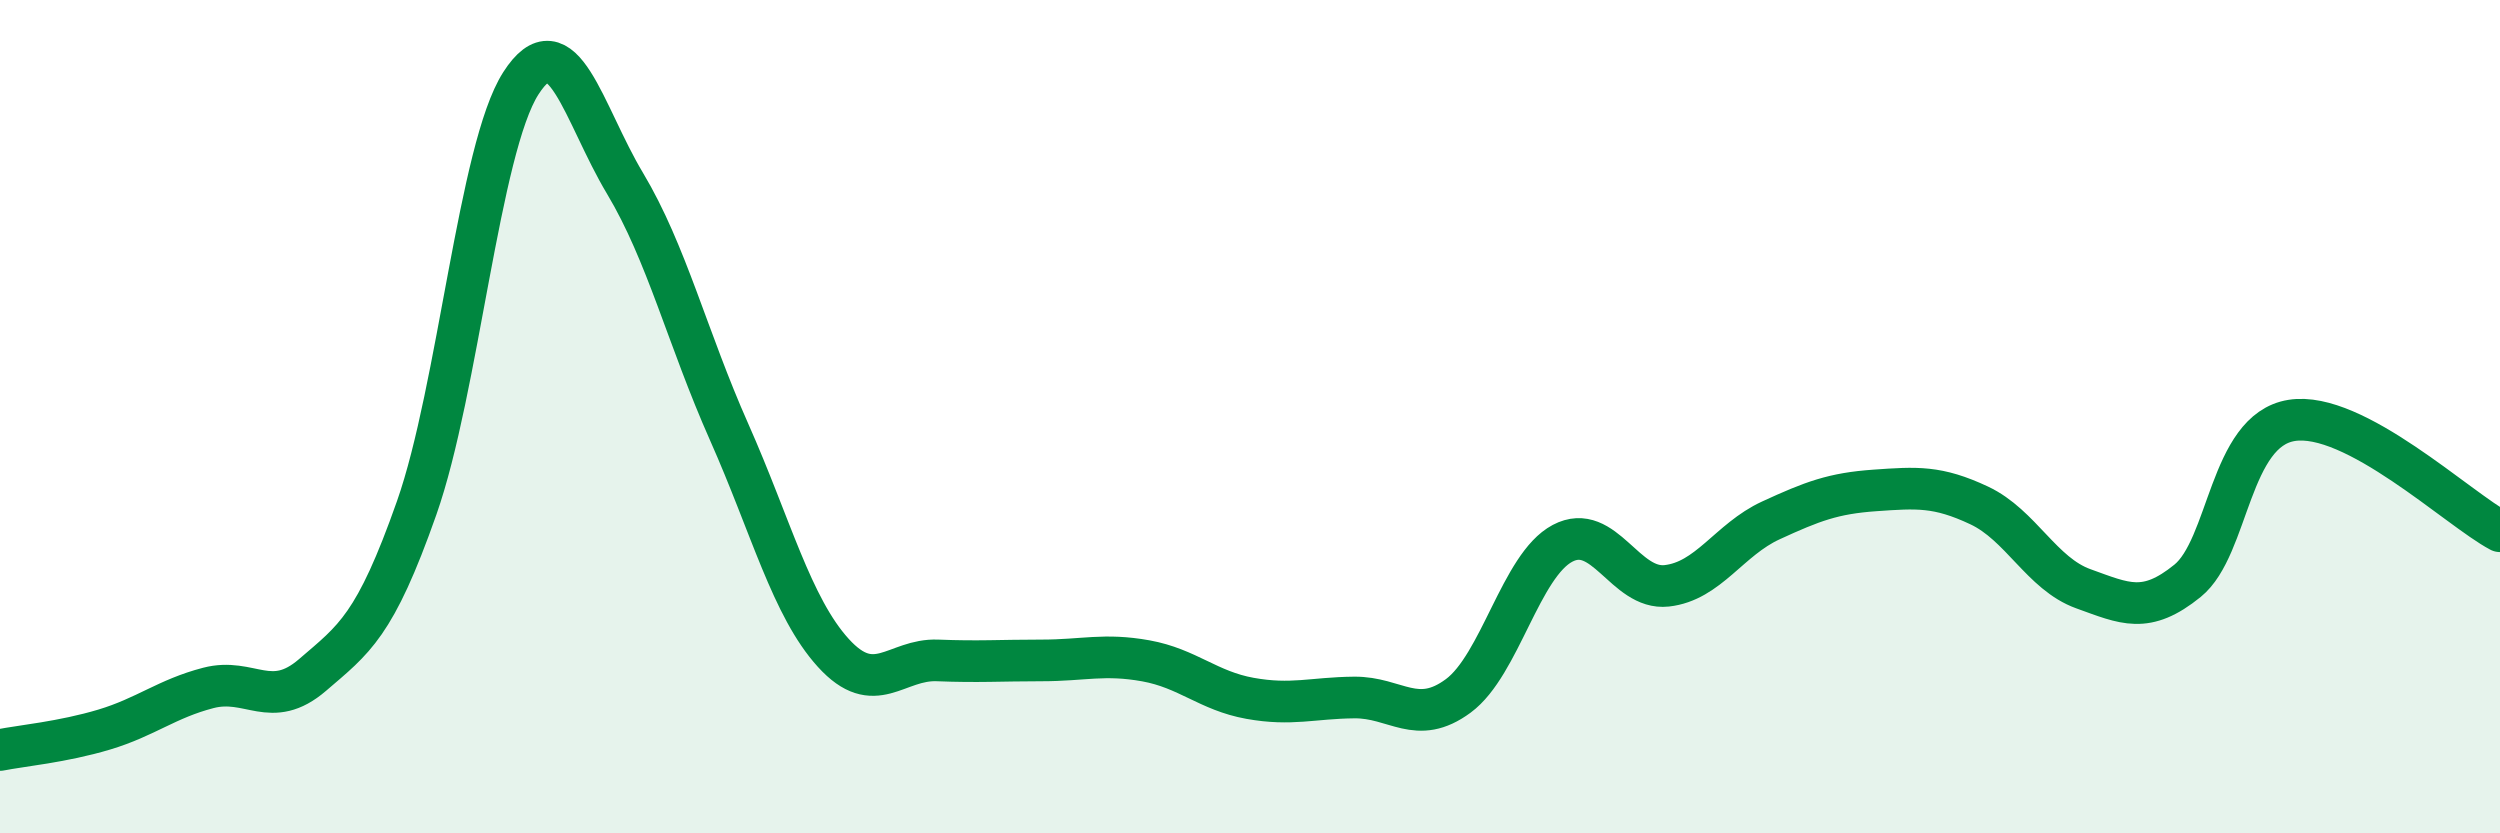
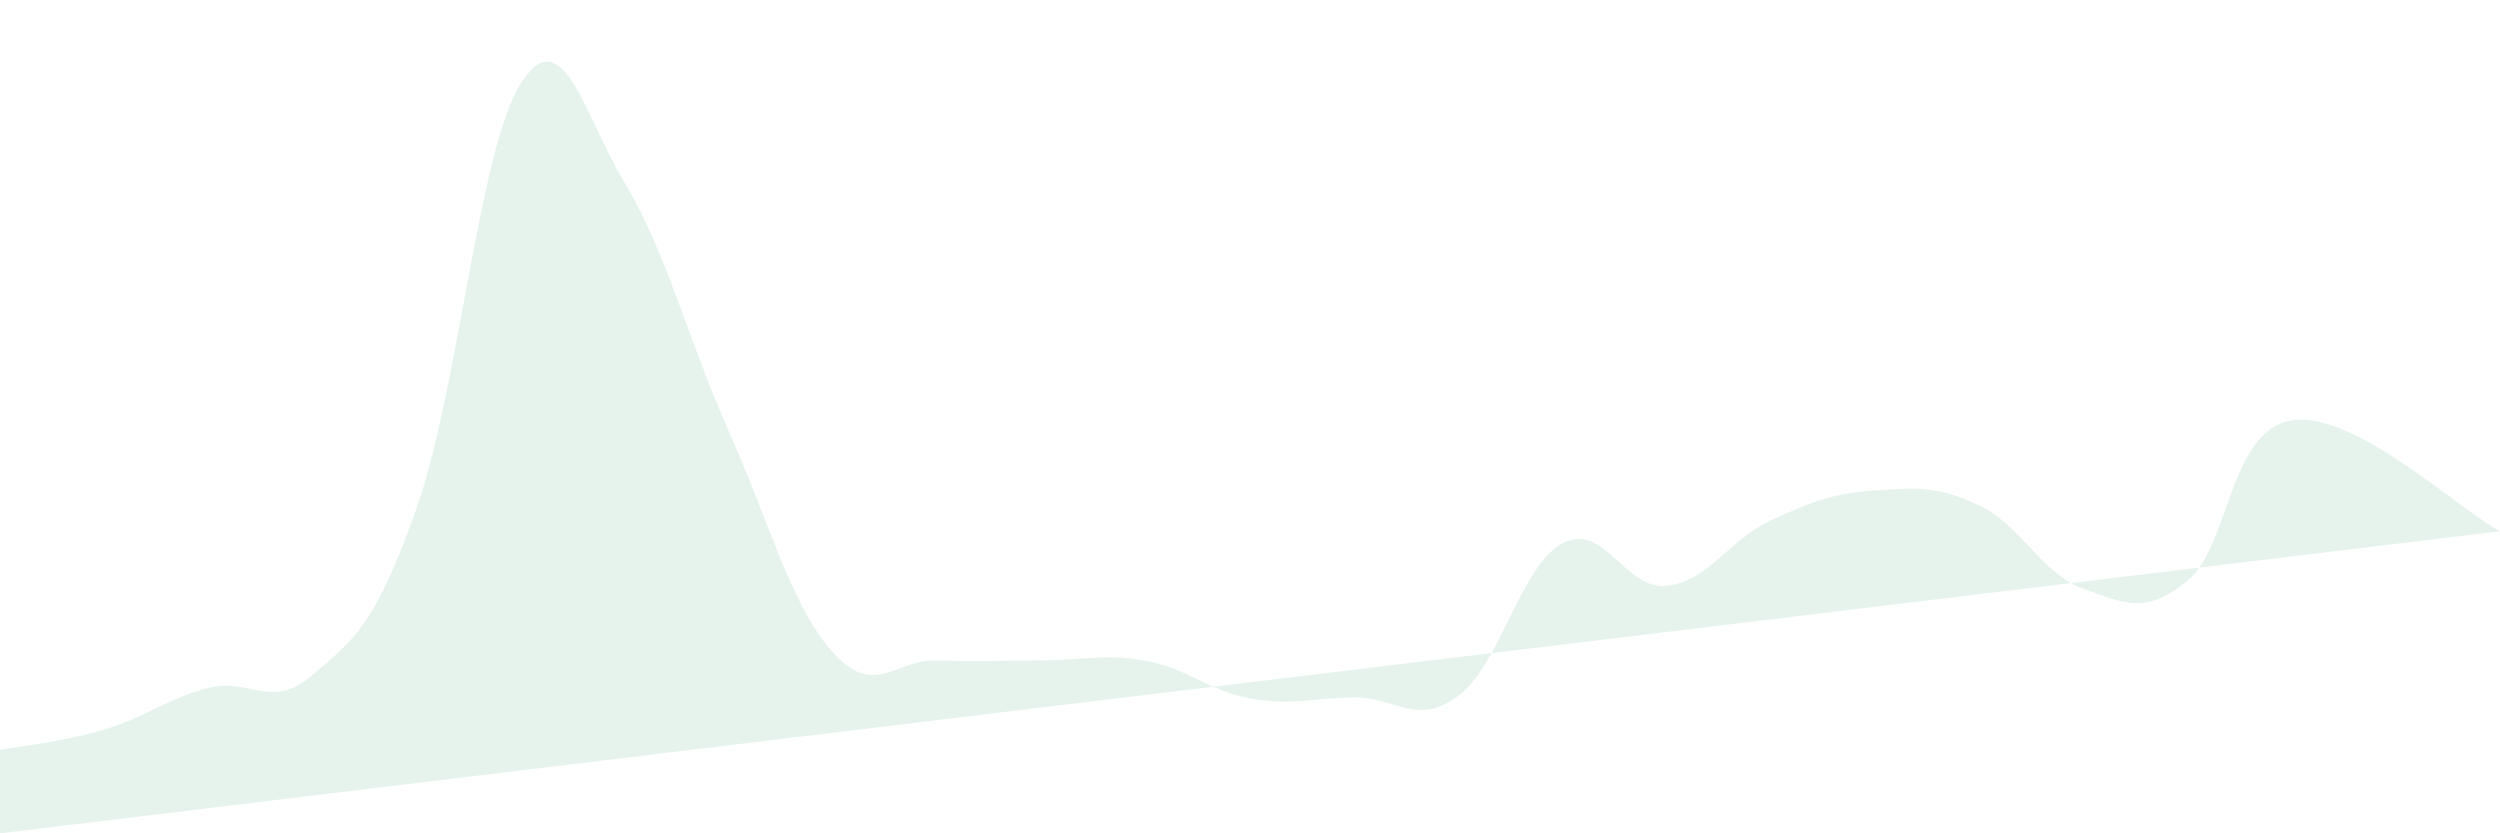
<svg xmlns="http://www.w3.org/2000/svg" width="60" height="20" viewBox="0 0 60 20">
-   <path d="M 0,18 C 0.5,17.9 1.5,17.81 2.5,17.51 C 3.5,17.21 4,16.77 5,16.51 C 6,16.25 6.5,17.06 7.5,16.2 C 8.5,15.34 9,15.03 10,12.19 C 11,9.35 11.5,3.56 12.5,2 C 13.5,0.44 14,2.73 15,4.4 C 16,6.07 16.5,8.12 17.5,10.37 C 18.5,12.62 19,14.57 20,15.67 C 21,16.77 21.5,15.81 22.5,15.85 C 23.5,15.89 24,15.85 25,15.85 C 26,15.85 26.5,15.68 27.5,15.86 C 28.5,16.04 29,16.58 30,16.76 C 31,16.94 31.5,16.75 32.5,16.74 C 33.5,16.73 34,17.44 35,16.7 C 36,15.96 36.5,13.57 37.5,13.04 C 38.5,12.51 39,14.17 40,14.06 C 41,13.95 41.5,12.95 42.5,12.49 C 43.5,12.03 44,11.84 45,11.77 C 46,11.7 46.5,11.66 47.5,12.13 C 48.5,12.6 49,13.77 50,14.13 C 51,14.49 51.5,14.75 52.5,13.94 C 53.5,13.13 53.5,10.33 55,10.09 C 56.5,9.85 59,12.22 60,12.75L60 20L0 20Z" fill="#008740" opacity="0.1" stroke-linecap="round" stroke-linejoin="round" />
-   <path d="M 0,18 C 0.5,17.9 1.5,17.81 2.5,17.51 C 3.5,17.21 4,16.77 5,16.51 C 6,16.25 6.5,17.06 7.5,16.2 C 8.5,15.34 9,15.03 10,12.19 C 11,9.35 11.5,3.56 12.5,2 C 13.5,0.44 14,2.73 15,4.4 C 16,6.07 16.5,8.12 17.5,10.37 C 18.5,12.62 19,14.57 20,15.67 C 21,16.77 21.5,15.81 22.5,15.85 C 23.5,15.89 24,15.85 25,15.85 C 26,15.85 26.5,15.68 27.5,15.86 C 28.5,16.04 29,16.58 30,16.76 C 31,16.94 31.5,16.75 32.5,16.74 C 33.5,16.73 34,17.44 35,16.7 C 36,15.96 36.5,13.57 37.5,13.04 C 38.5,12.51 39,14.17 40,14.06 C 41,13.95 41.5,12.95 42.5,12.49 C 43.5,12.03 44,11.84 45,11.77 C 46,11.7 46.5,11.66 47.5,12.13 C 48.5,12.6 49,13.77 50,14.13 C 51,14.49 51.5,14.75 52.5,13.94 C 53.5,13.13 53.5,10.33 55,10.09 C 56.5,9.85 59,12.22 60,12.75" stroke="#008740" stroke-width="1" fill="none" stroke-linecap="round" stroke-linejoin="round" />
+   <path d="M 0,18 C 0.5,17.9 1.5,17.81 2.5,17.51 C 3.5,17.21 4,16.77 5,16.51 C 6,16.25 6.5,17.06 7.5,16.2 C 8.5,15.34 9,15.03 10,12.19 C 11,9.35 11.5,3.56 12.5,2 C 13.5,0.44 14,2.73 15,4.4 C 16,6.07 16.5,8.12 17.5,10.37 C 18.5,12.62 19,14.57 20,15.67 C 21,16.77 21.5,15.81 22.5,15.85 C 23.5,15.89 24,15.85 25,15.85 C 26,15.85 26.5,15.68 27.5,15.86 C 28.5,16.04 29,16.58 30,16.76 C 31,16.94 31.5,16.75 32.5,16.74 C 33.5,16.73 34,17.44 35,16.7 C 36,15.96 36.5,13.57 37.5,13.04 C 38.5,12.51 39,14.17 40,14.06 C 41,13.95 41.5,12.95 42.5,12.49 C 43.5,12.03 44,11.84 45,11.77 C 46,11.7 46.5,11.66 47.5,12.13 C 48.5,12.6 49,13.77 50,14.13 C 51,14.49 51.5,14.75 52.5,13.94 C 53.5,13.13 53.5,10.33 55,10.09 C 56.5,9.85 59,12.22 60,12.75L0 20Z" fill="#008740" opacity="0.1" stroke-linecap="round" stroke-linejoin="round" />
</svg>